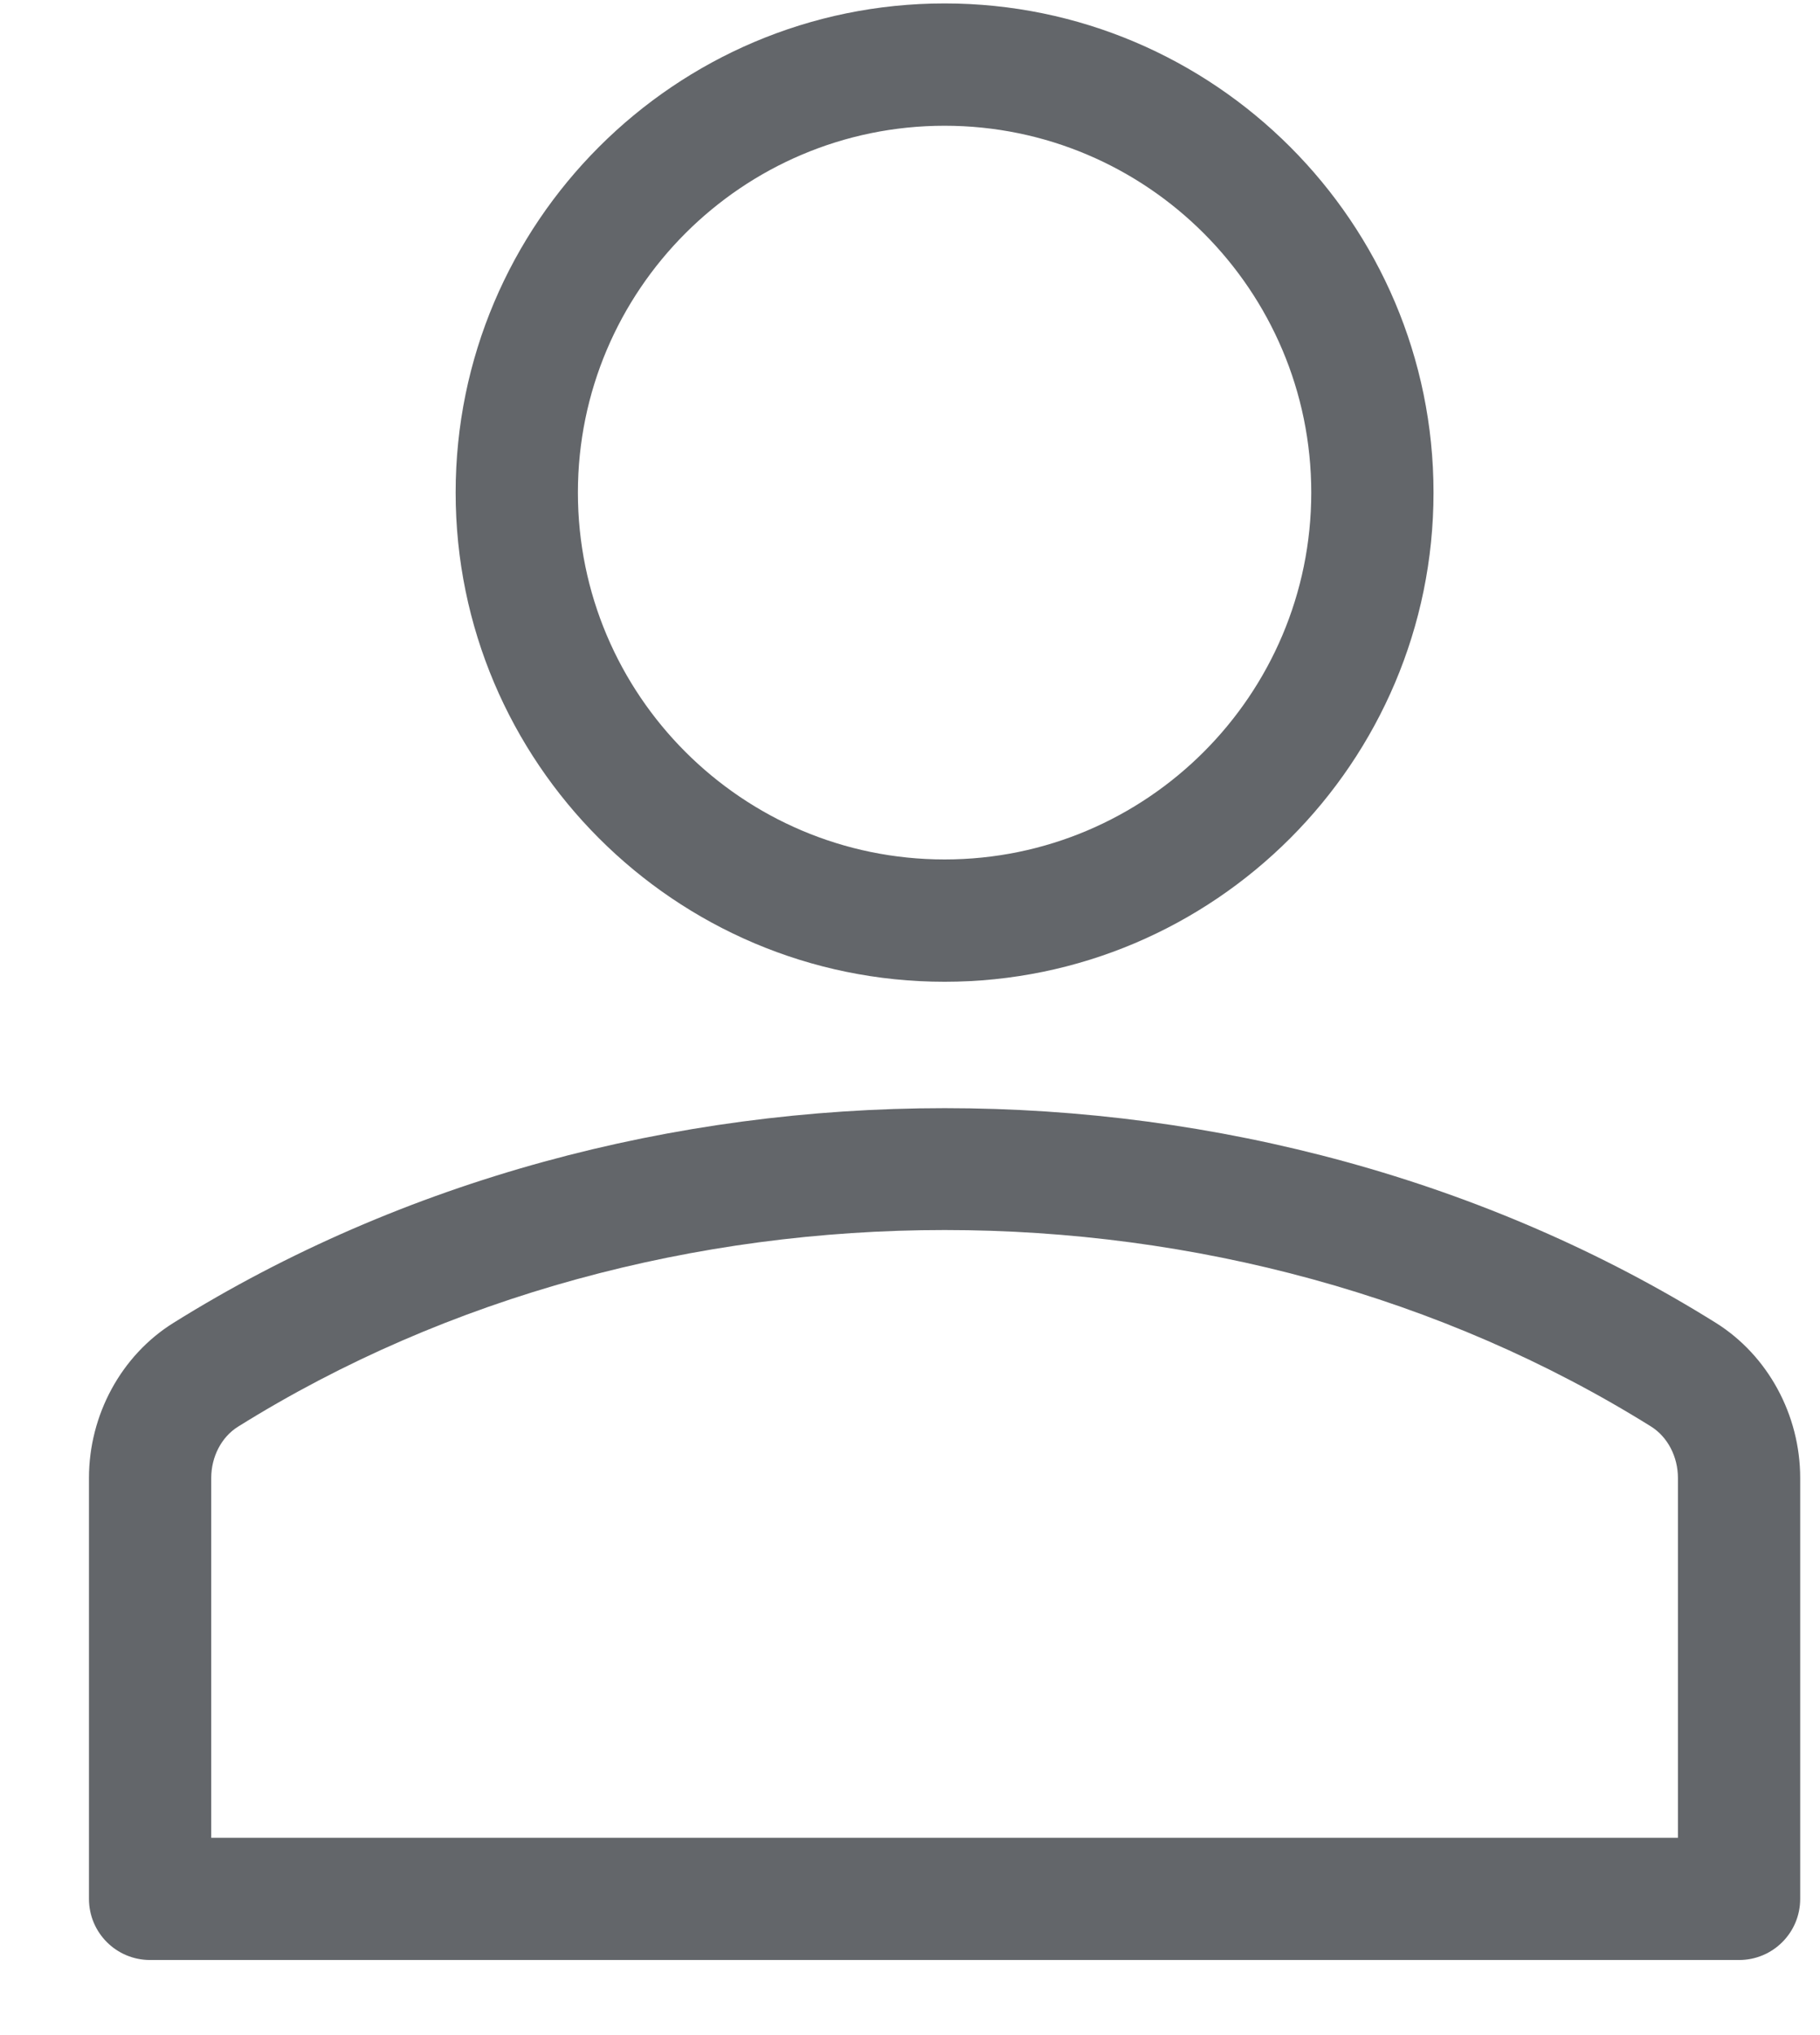
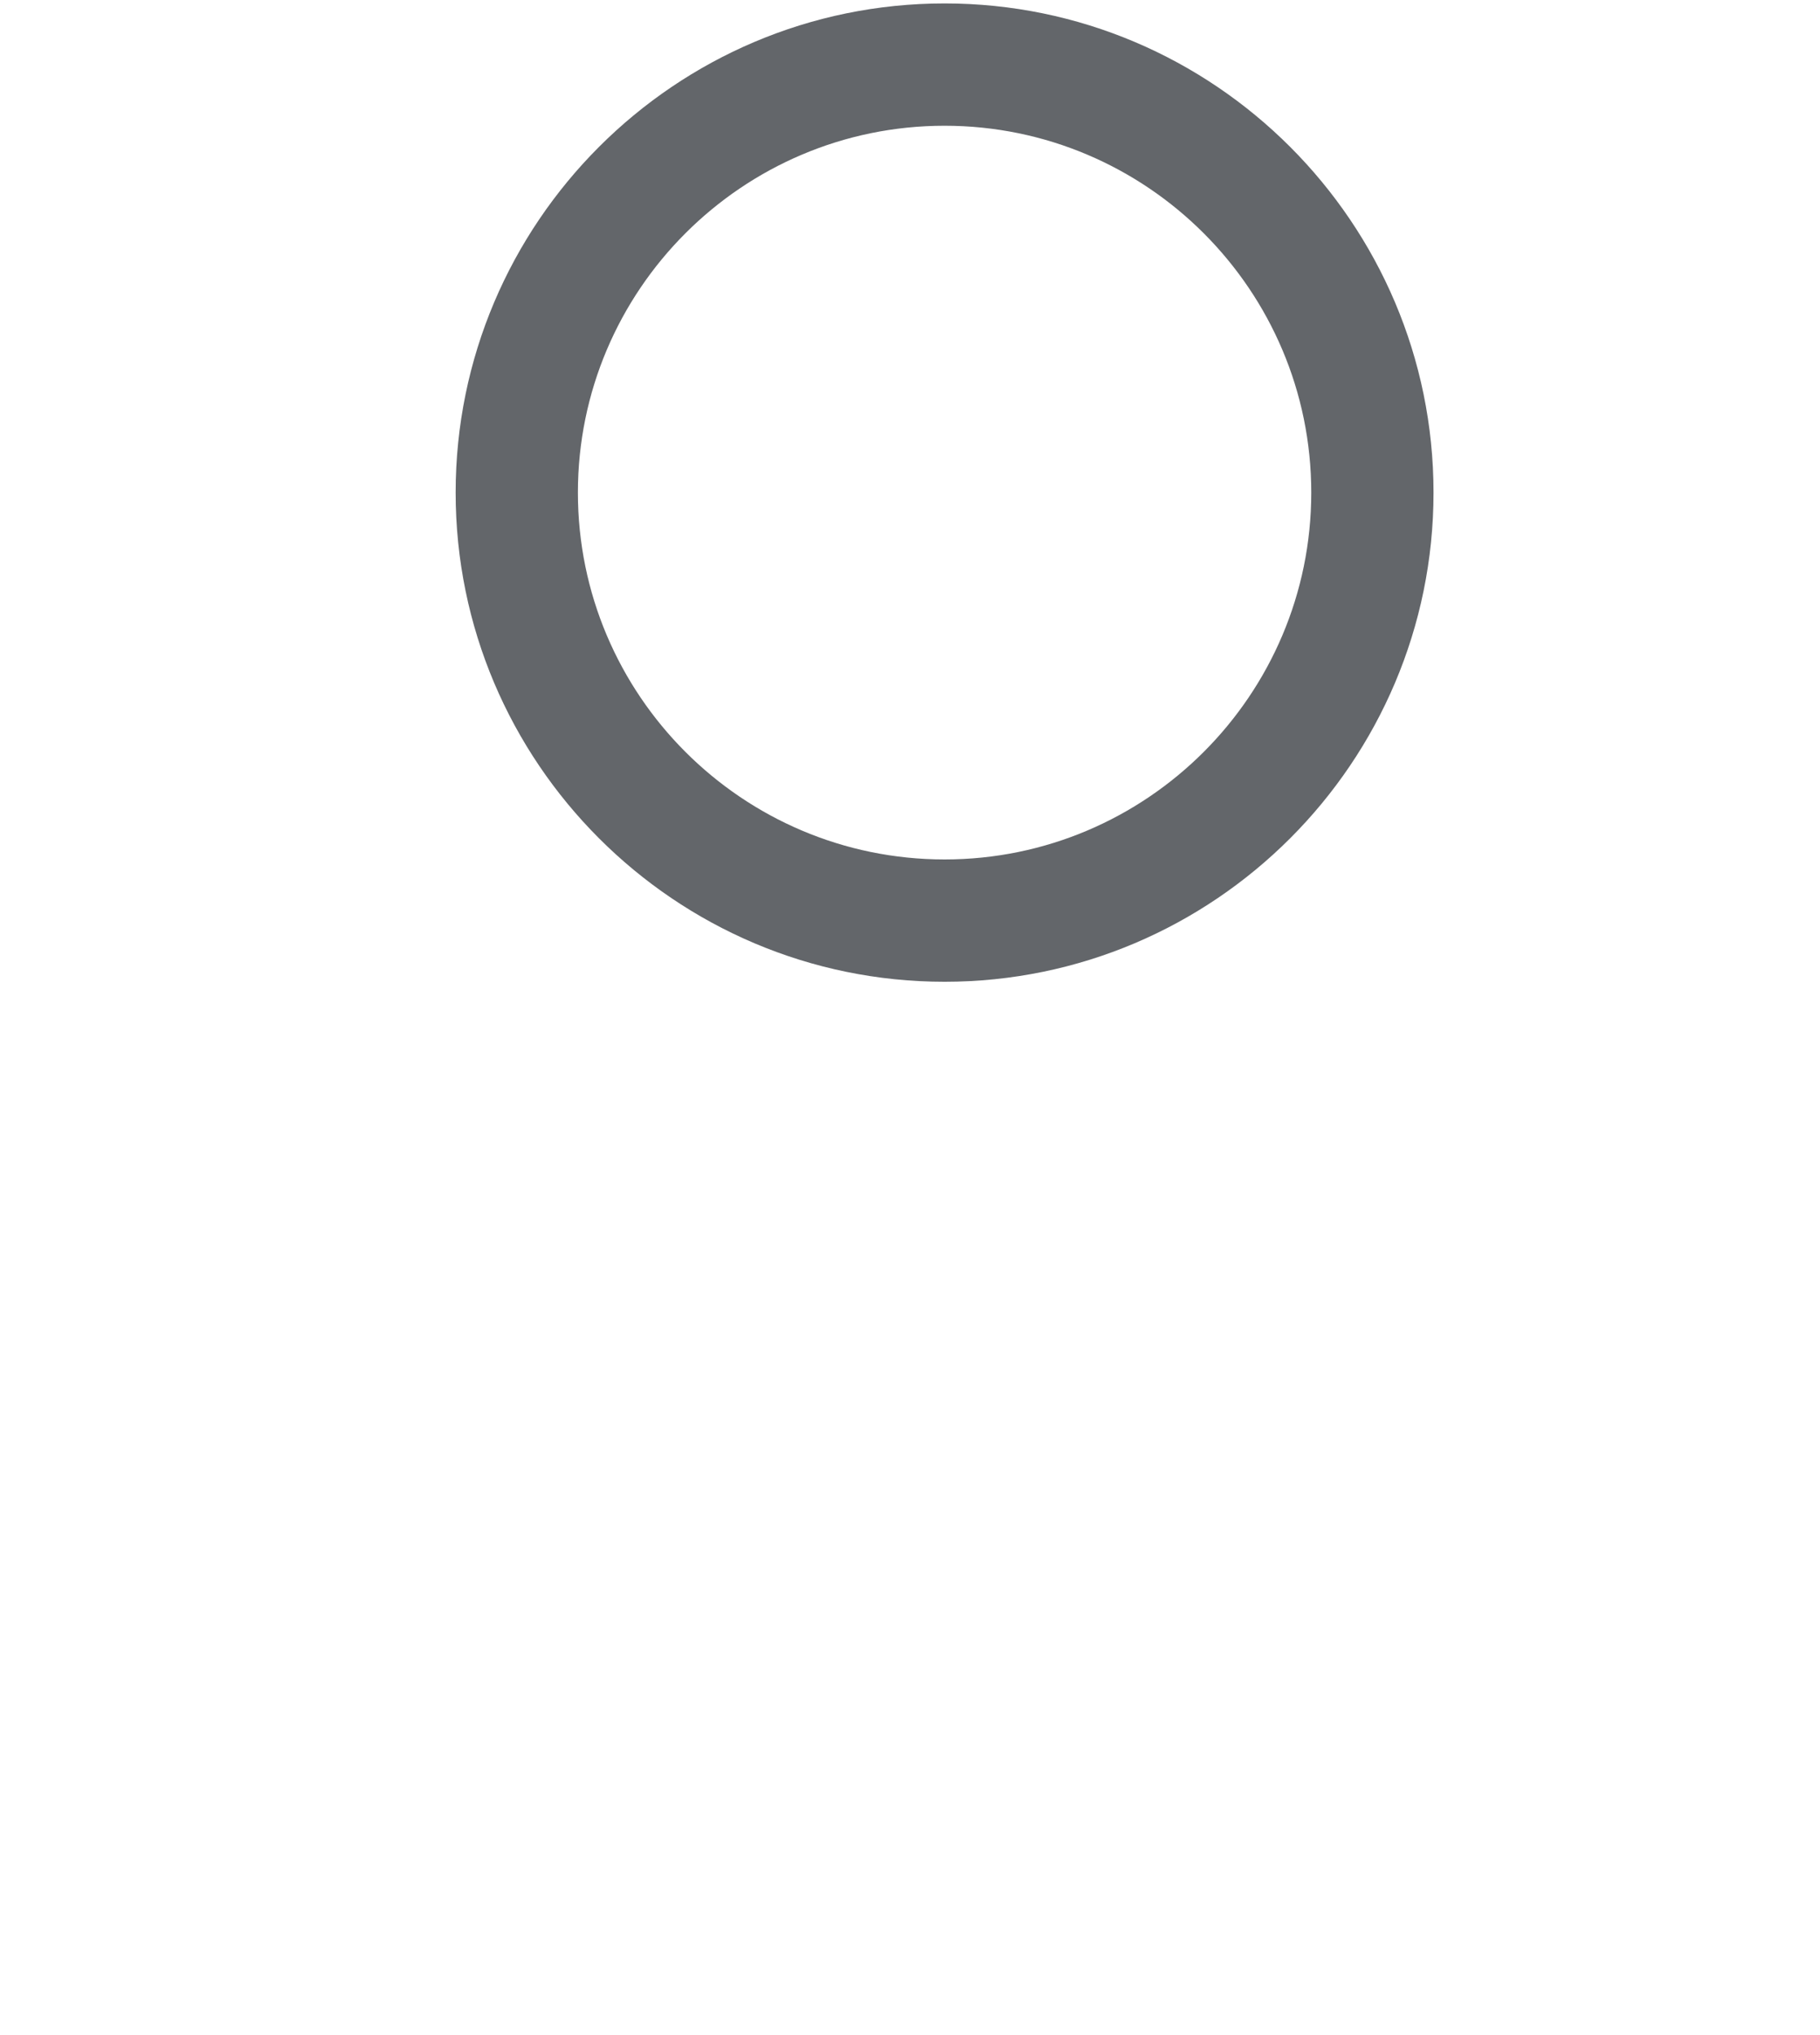
<svg xmlns="http://www.w3.org/2000/svg" width="17px" height="19px" viewBox="0 0 17 19" version="1.1">
  <title>atom/icon/user</title>
  <desc>Created with Sketch.</desc>
  <g id="startseite" stroke="none" stroke-width="1" fill="none" fill-rule="evenodd">
    <g id="Blog_-Post" transform="translate(-43, -758)" fill="#63666A">
      <g id="Group" transform="translate(40, 755.5)">
        <g id="atom/icon/user">
          <g id="Group" transform="translate(3.831, 2.532)">
            <path d="M7.992,9.134 C5.474,9.134 3.425,7.085 3.425,4.567 C3.425,2.049 5.474,2.27373675e-13 7.992,2.27373675e-13 C10.51,2.27373675e-13 12.559,2.049 12.559,4.567 C12.559,7.085 10.51,9.134 7.992,9.134 L7.992,9.134 Z M7.992,1.142 C6.103,1.142 4.567,2.678 4.567,4.567 C4.567,6.456 6.103,7.992 7.992,7.992 C9.881,7.992 11.417,6.456 11.417,4.567 C11.417,2.678 9.881,1.142 7.992,1.142 Z" id="Shape" fill-rule="nonzero" />
-             <path d="M15.413,18.267 L0.571,18.267 C0.255,18.267 -2.89546165e-13,18.012 -2.89546165e-13,17.696 L-2.89546165e-13,13.767 C-2.89546165e-13,13.177 0.302,12.623 0.787,12.32 C5.074,9.645 10.914,9.646 15.197,12.319 C15.682,12.623 15.984,13.177 15.984,13.767 L15.984,17.696 C15.984,18.012 15.729,18.267 15.413,18.267 L15.413,18.267 Z M1.142,17.126 L14.842,17.126 L14.842,13.767 C14.842,13.568 14.746,13.384 14.592,13.287 C10.672,10.841 5.314,10.839 1.392,13.288 C1.238,13.384 1.142,13.568 1.142,13.767 L1.142,17.126 Z" id="Shape" fill-rule="nonzero" />
          </g>
        </g>
      </g>
    </g>
  </g>
</svg>